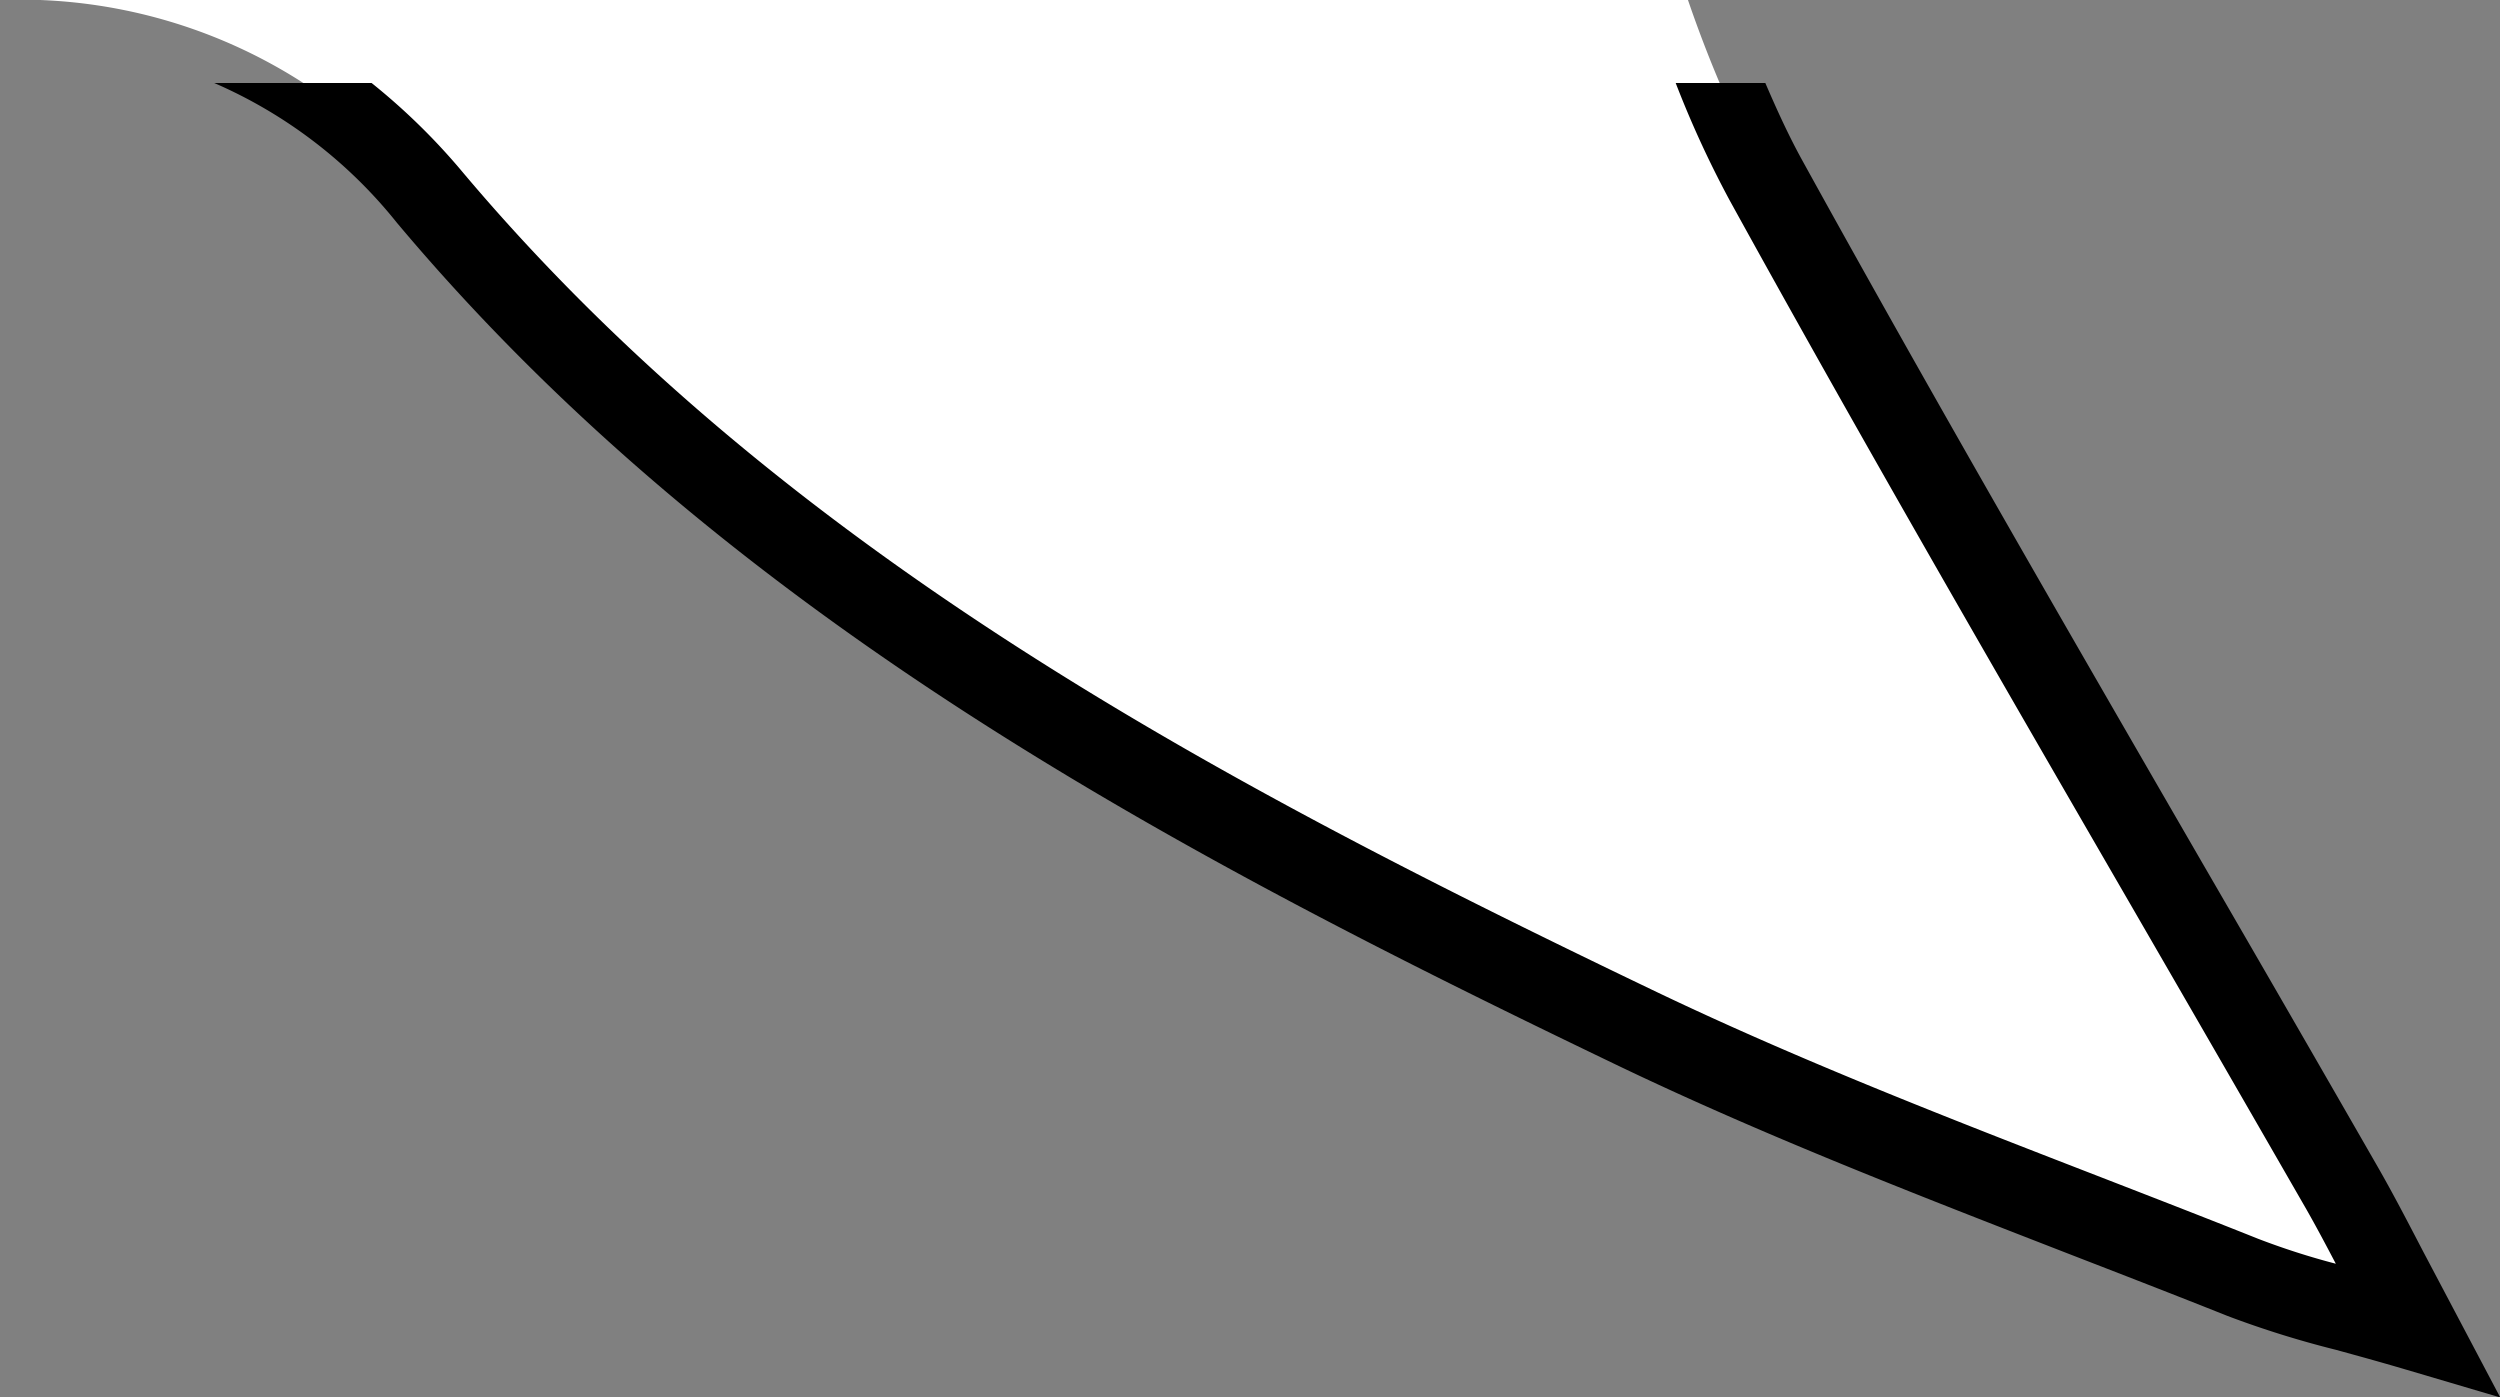
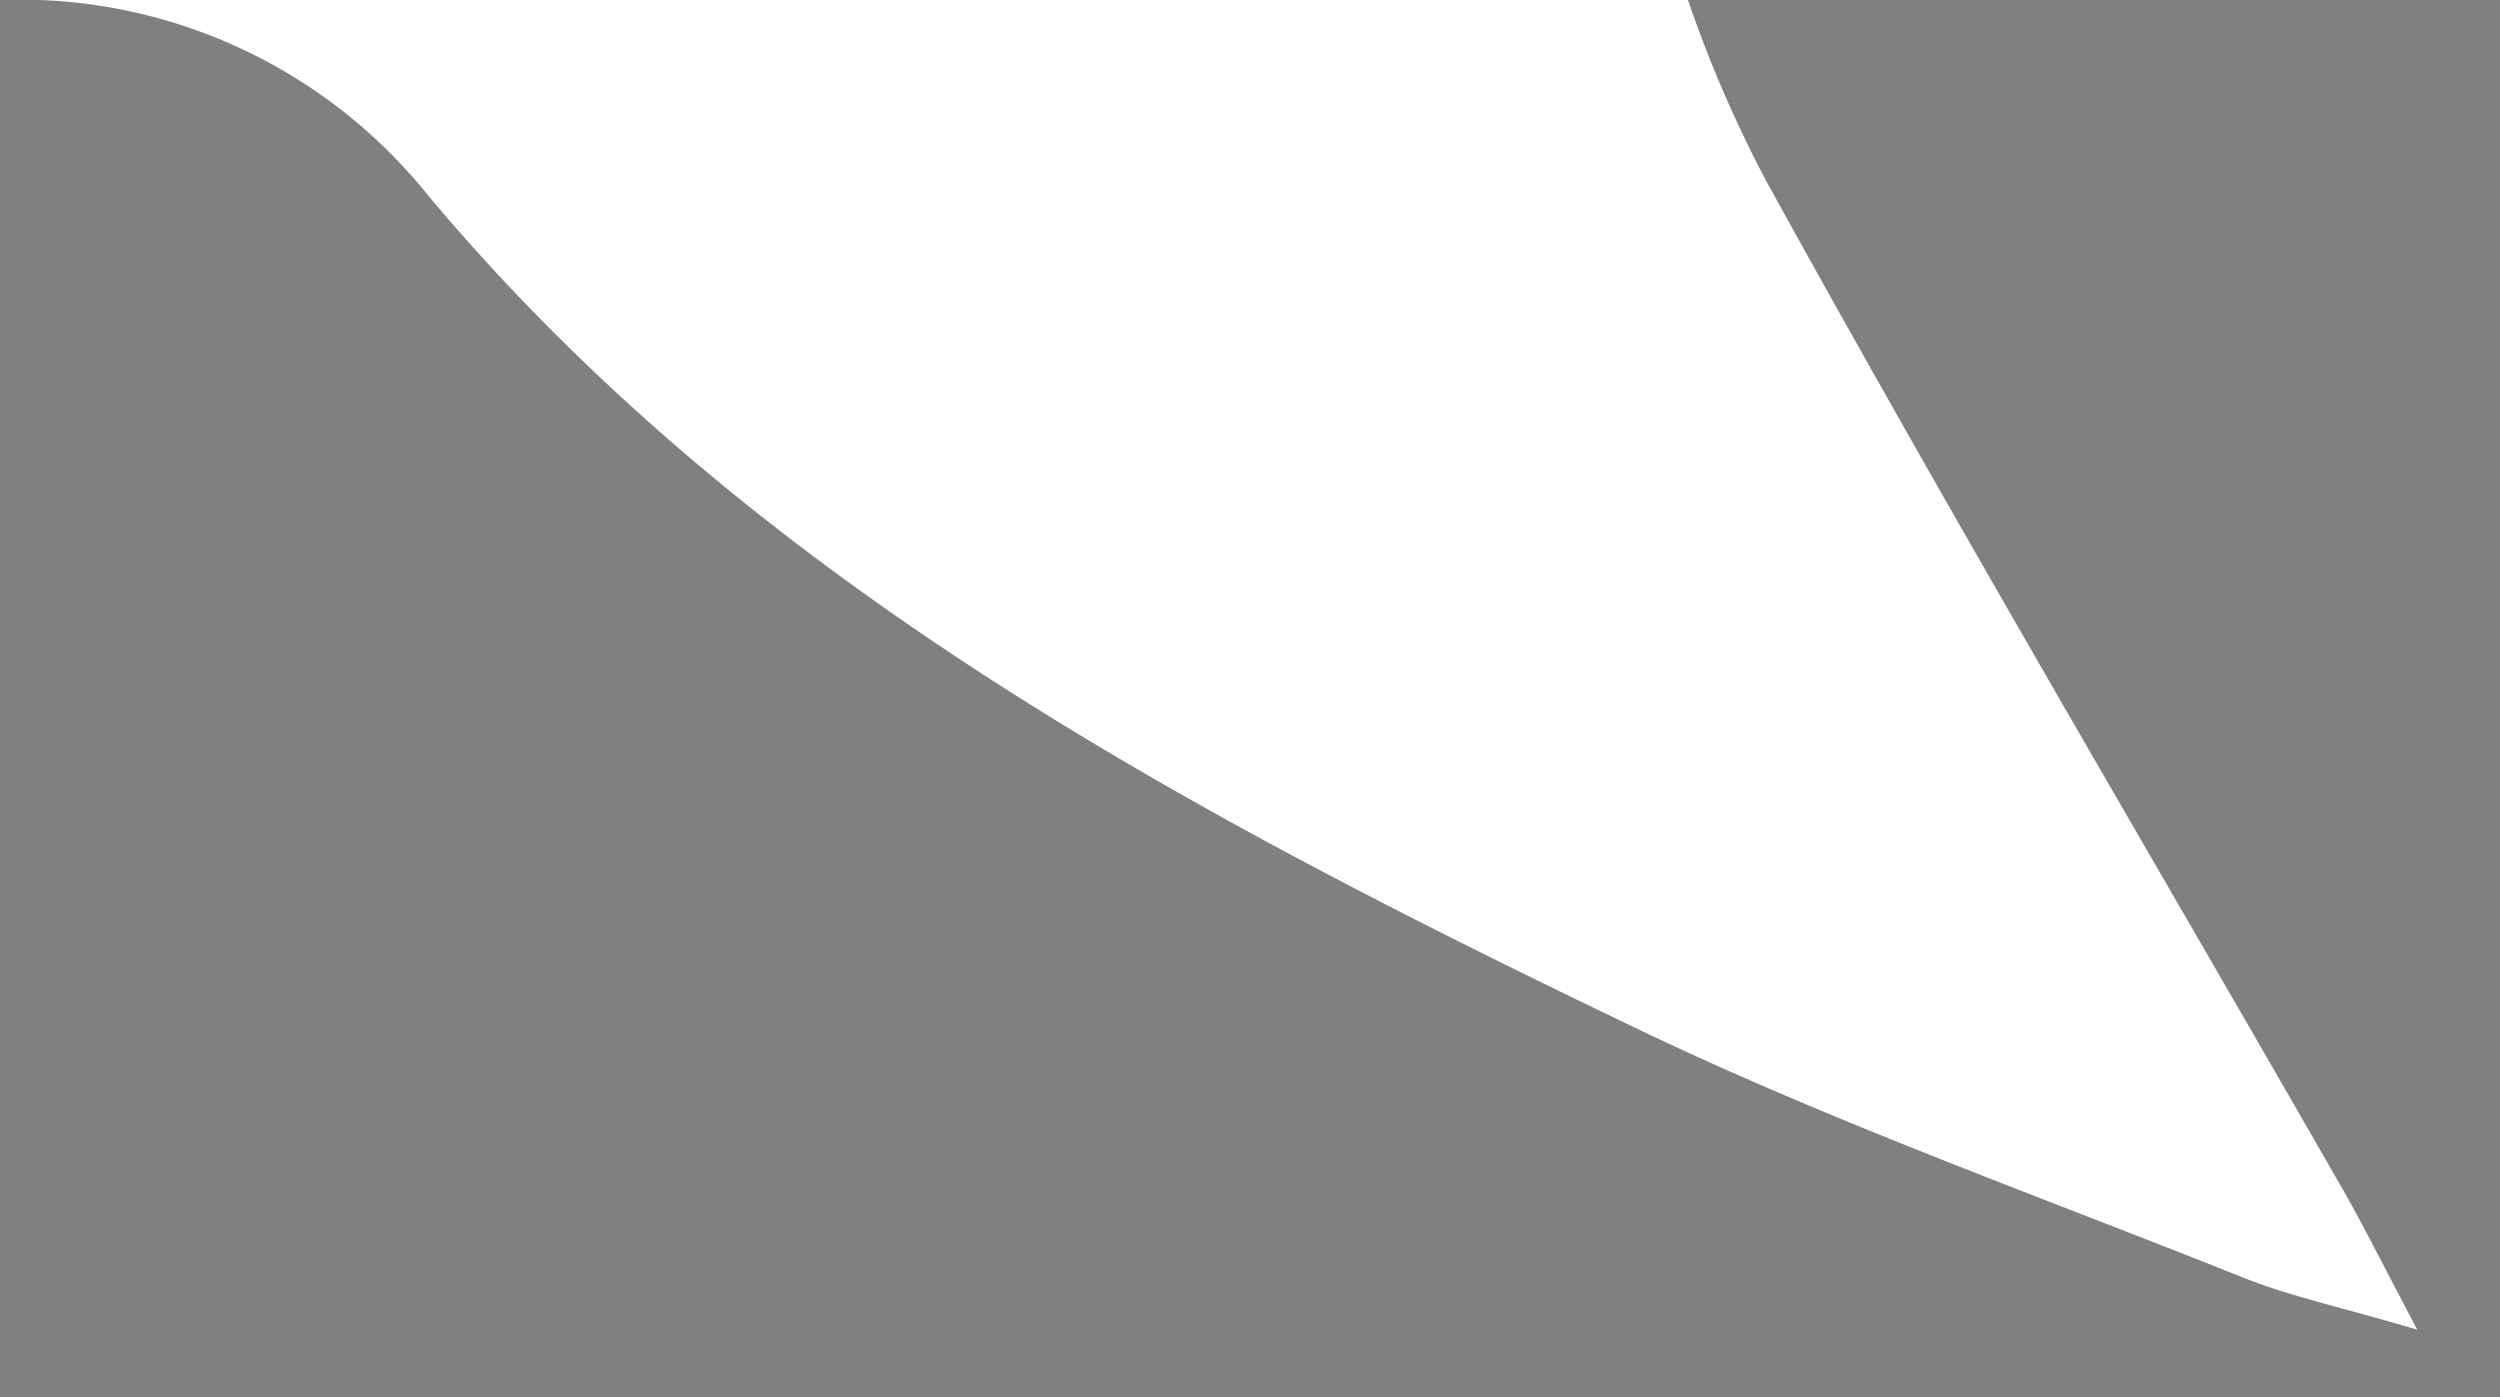
<svg xmlns="http://www.w3.org/2000/svg" width="30.119" height="16.836" viewBox="0 0 30.119 16.836">
  <rect x="0" y="0" width="30.119" height="16.836" fill="#808080" stroke="none" />
  <defs>
    <style> .cls-1 { fill: #fff; } </style>
  </defs>
  <g id="Слой_2" data-name="Слой 2">
    <g id="Слой_1-2" data-name="Слой 1">
      <path class="cls-1" d="M20.336,0a15.147,15.147,0,0,0,.939,2.174c2.25,4.084,4.623,8.1,6.944,12.145.263.459.497.934.903,1.7-.926-.273-1.534-.402-2.102-.629C24.564,14.408,22.063,13.518,19.684,12.375,14.327,9.802,9.066,7.014,5.164,2.362A6.305,6.305,0,0,0,0,0Z" />
-       <path d="M29.193,15.077c-.205-.394-.366-.703-.54-1.007q-1.042-1.815-2.092-3.625c-1.608-2.78-3.272-5.654-4.848-8.513C21.547,1.631,21.404,1.316,21.268,1H20.188a12.392,12.392,0,0,0,.651,1.415c1.579,2.867,3.246,5.747,4.857,8.531Q26.743,12.755,27.785,14.567c.118.207.23.418.356.658a8.786,8.786,0,0,1-.937-.301c-.646-.258-1.297-.51-1.946-.762-1.781-.69-3.622-1.405-5.358-2.239C14.763,9.458,9.423,6.663,5.546,2.041A7.738,7.738,0,0,0,4.477,1H2.581A5.738,5.738,0,0,1,4.781,2.683c4.005,4.774,9.451,7.628,14.687,10.143,1.771.851,3.632,1.571,5.43,2.27.647.251,1.294.501,1.938.758a11.761,11.761,0,0,0,1.302.407c.252.069.529.145.844.238l1.14.337Z" />
    </g>
  </g>
</svg>